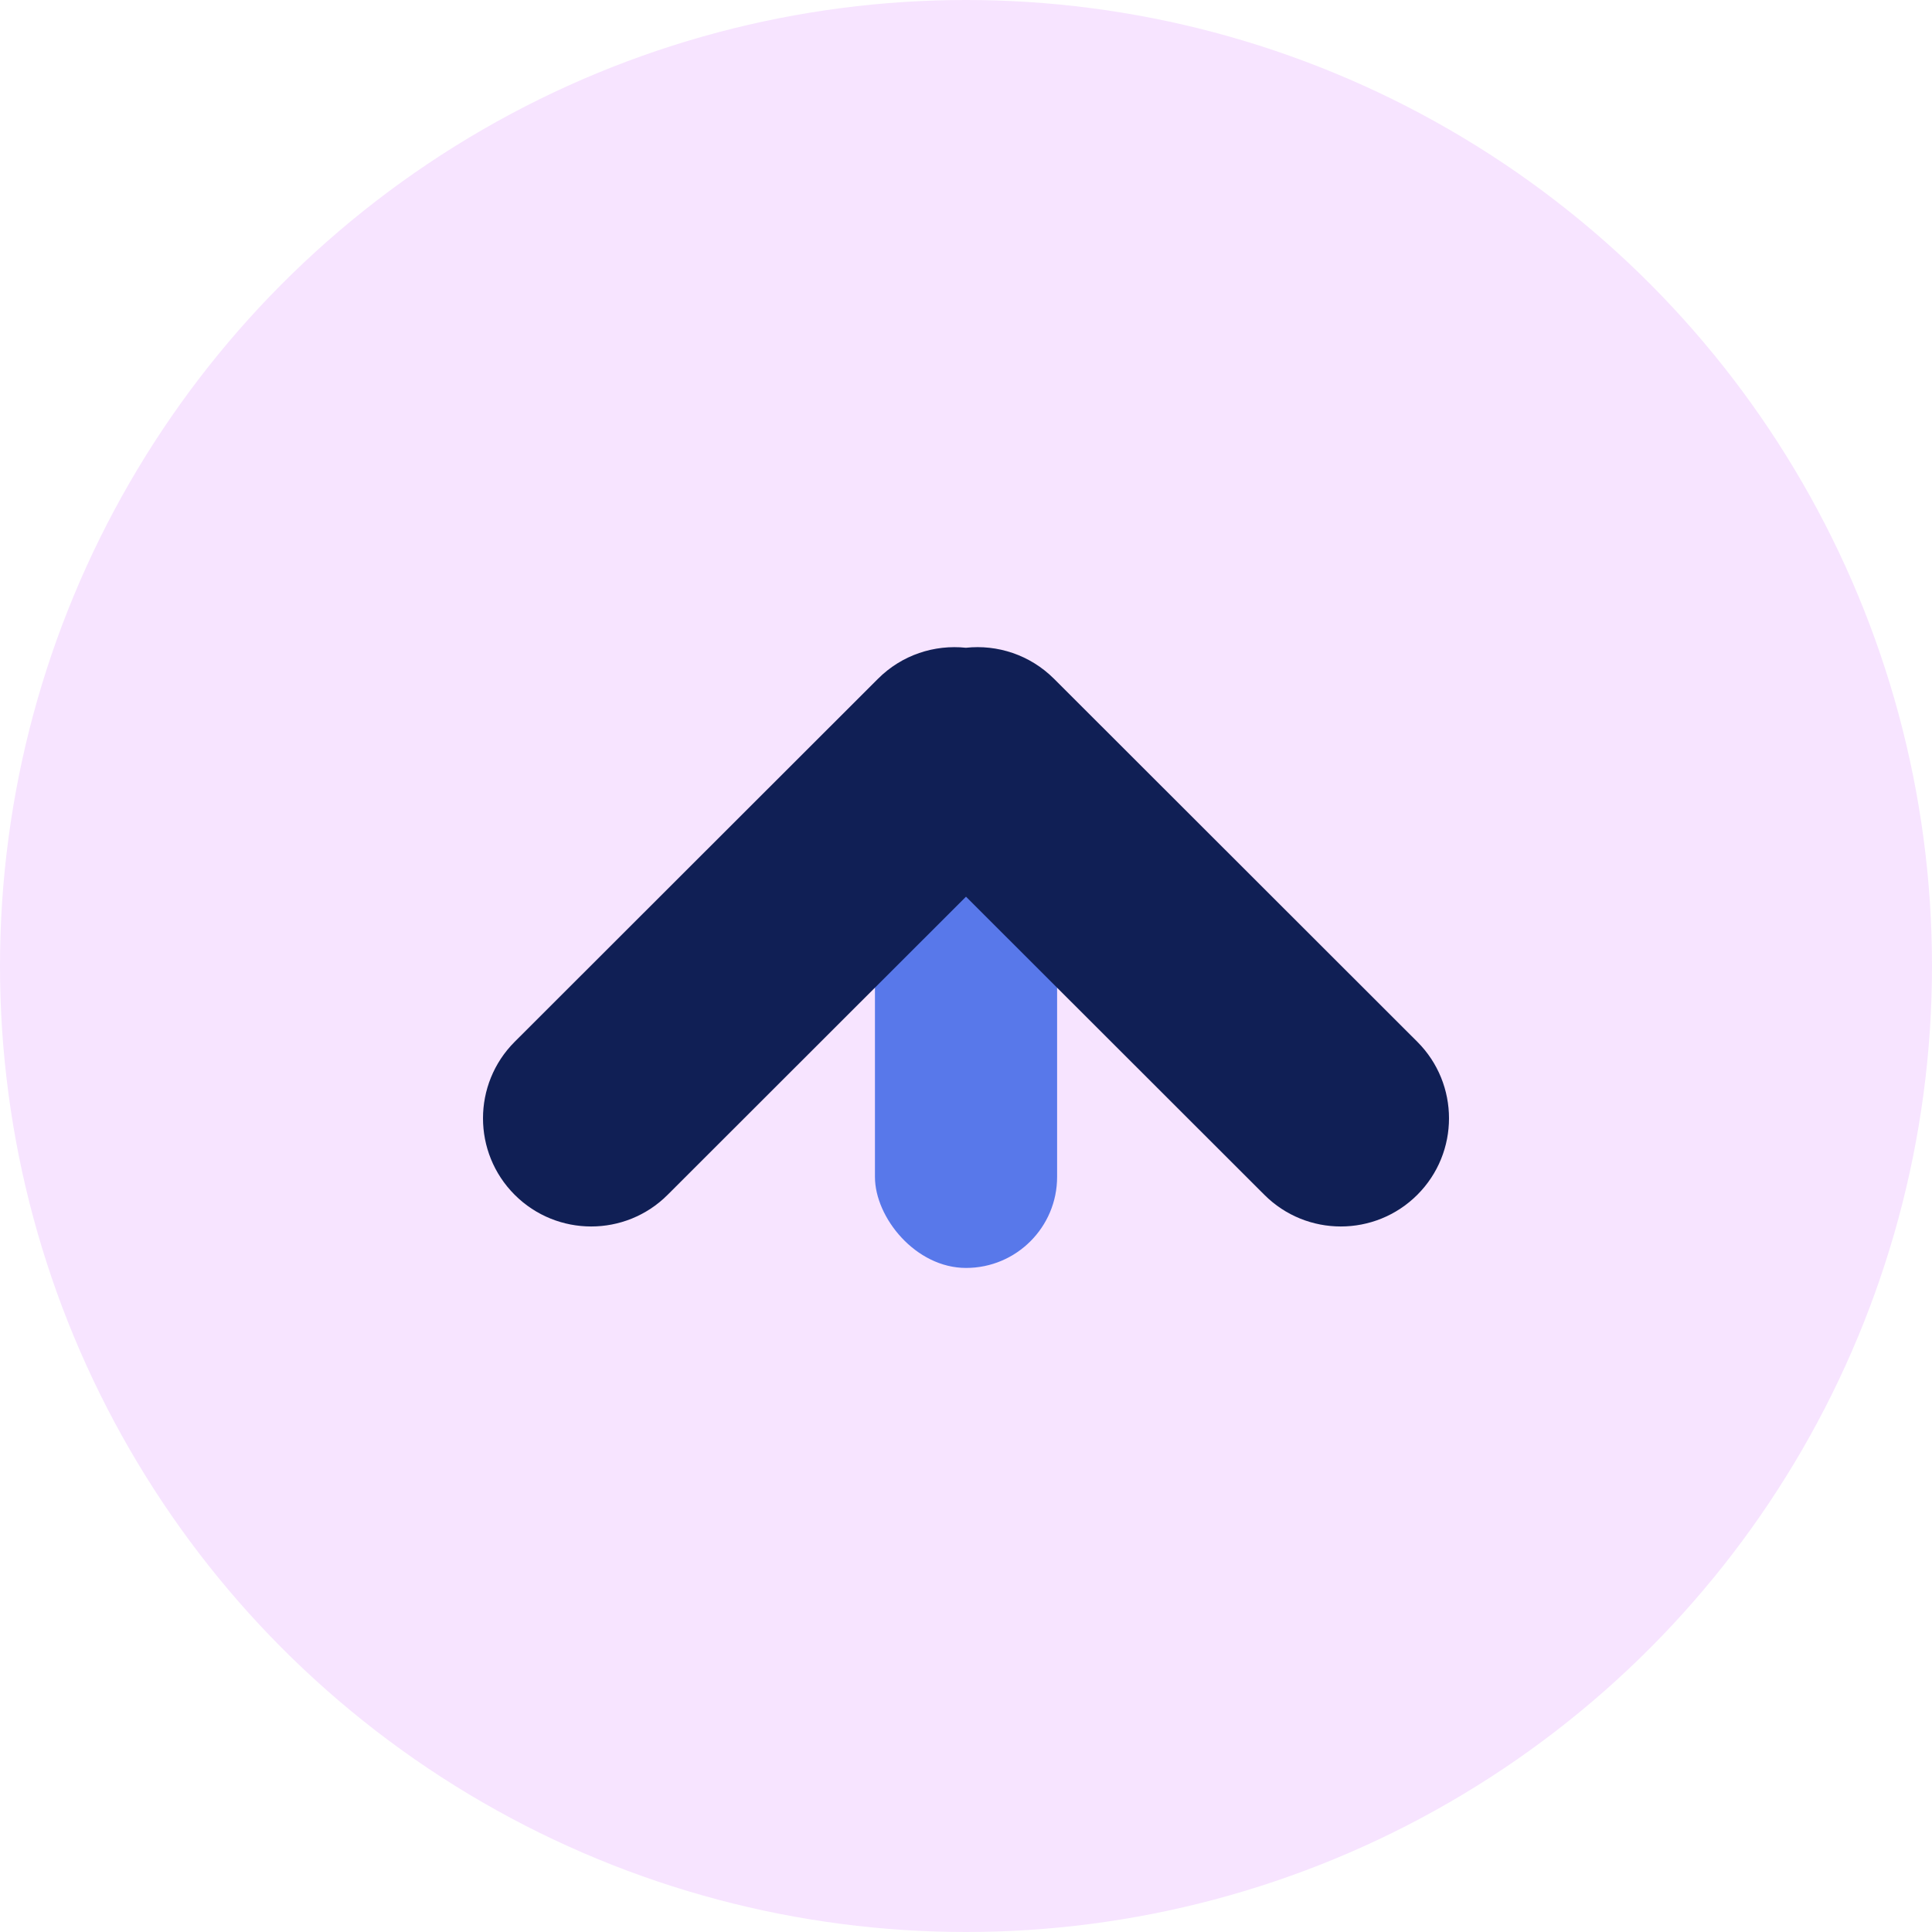
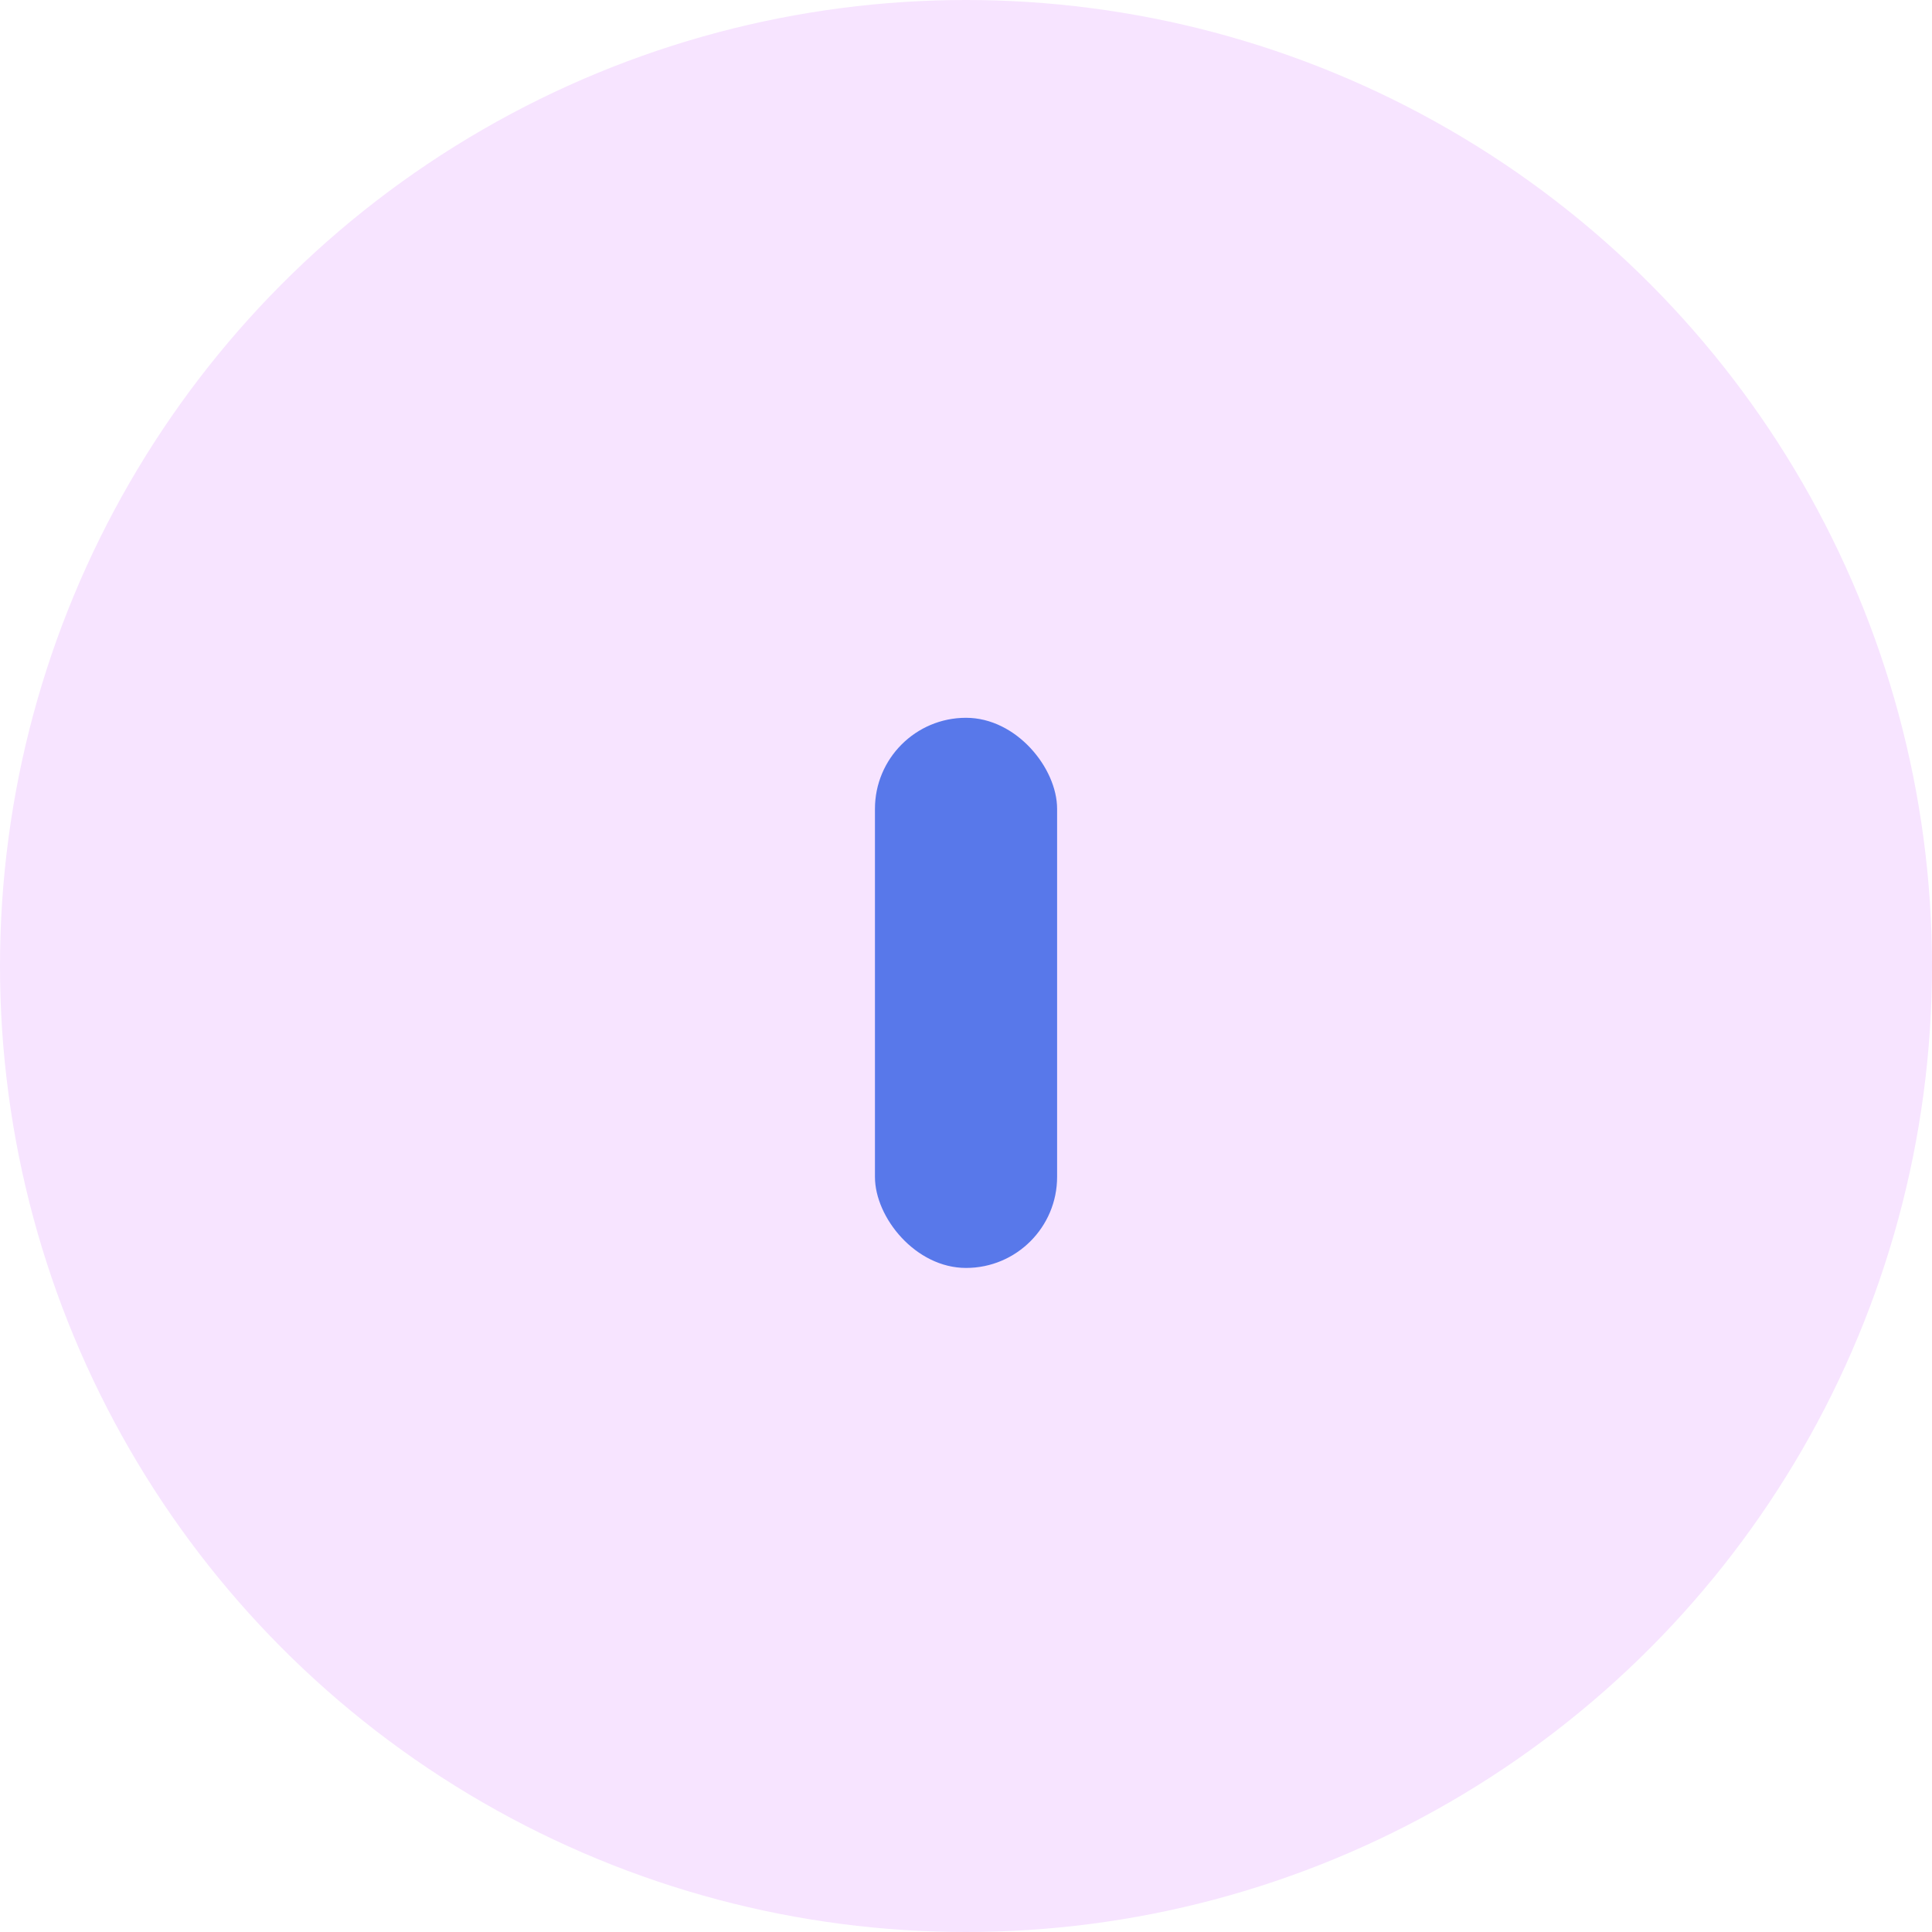
<svg xmlns="http://www.w3.org/2000/svg" width="32" height="32" viewBox="0 0 32 32" fill="none">
  <circle cx="16" cy="16" r="16" fill="#F7E4FF" />
  <rect x="14.492" y="11.889" width="3.017" height="9.112" rx="1.508" fill="#5878EA" />
-   <path fill-rule="evenodd" clip-rule="evenodd" d="M8.525 19.79C9.225 20.489 10.359 20.489 11.058 19.79L16 14.852L20.942 19.79C21.641 20.489 22.775 20.489 23.475 19.79C24.175 19.09 24.175 17.955 23.475 17.255L17.458 11.243C17.059 10.845 16.519 10.673 15.999 10.729C15.479 10.674 14.94 10.845 14.542 11.243L8.525 17.255C7.825 17.955 7.825 19.09 8.525 19.79Z" fill="#101F55" />
</svg>